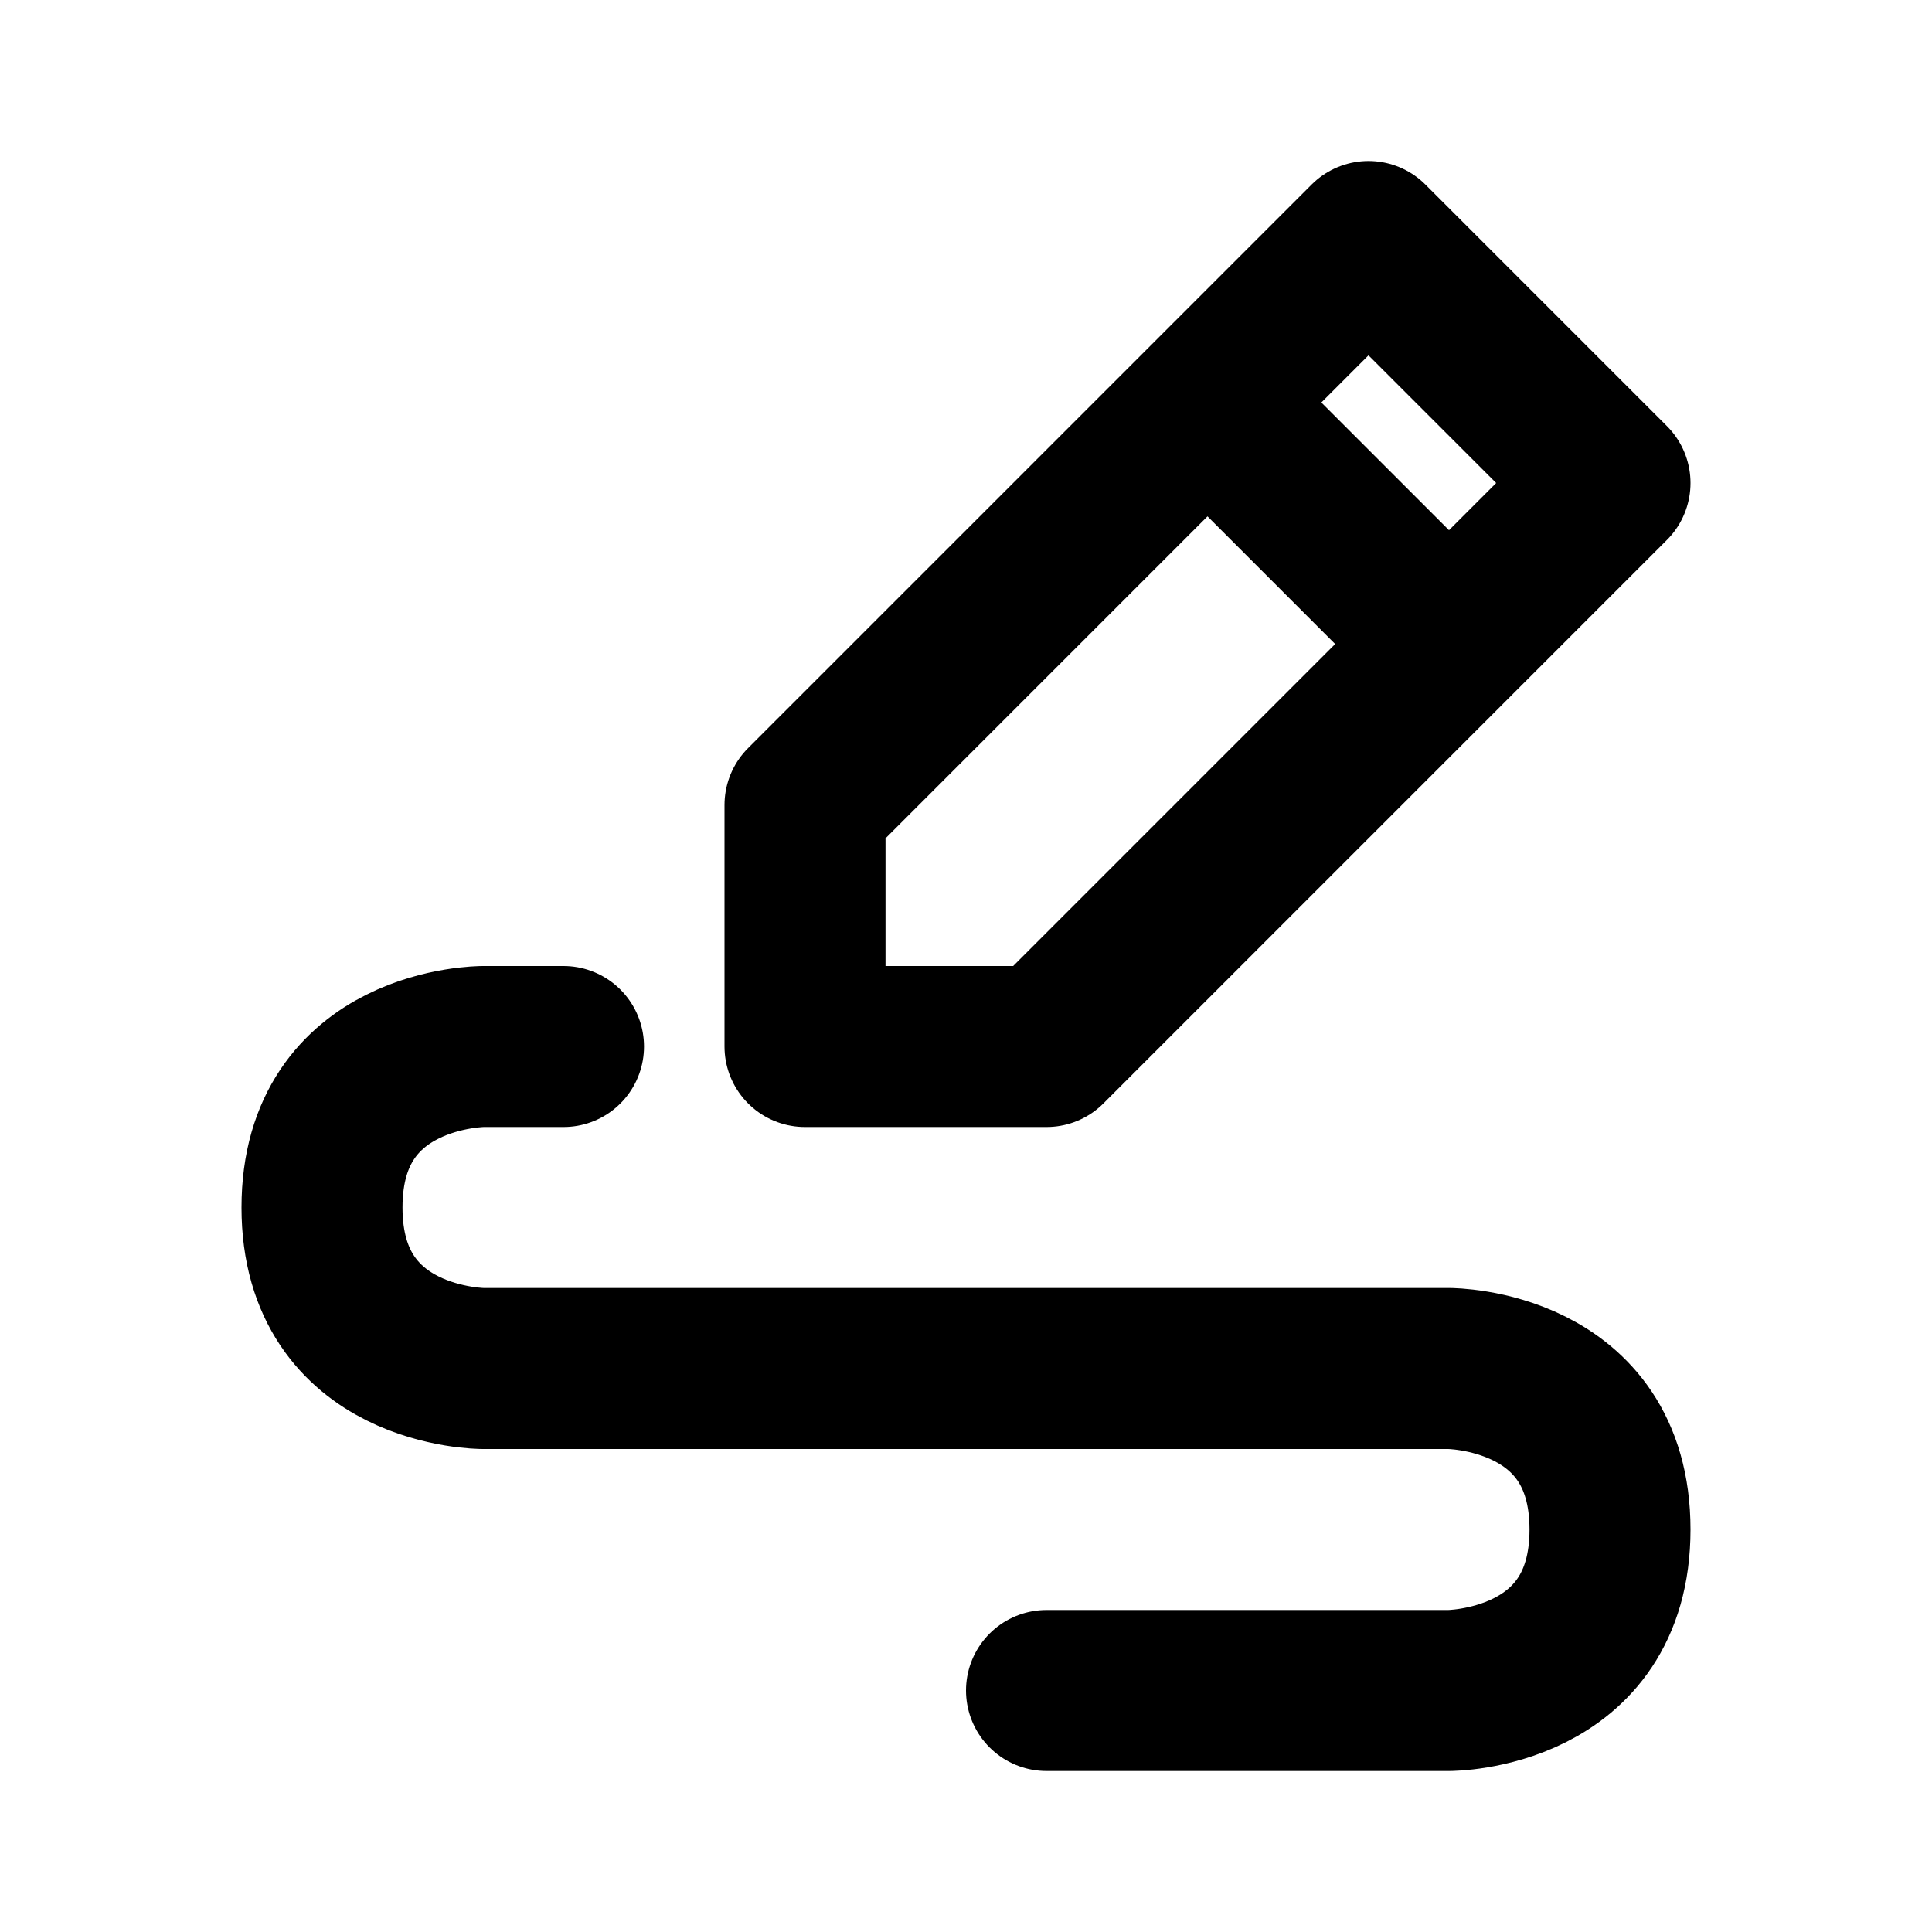
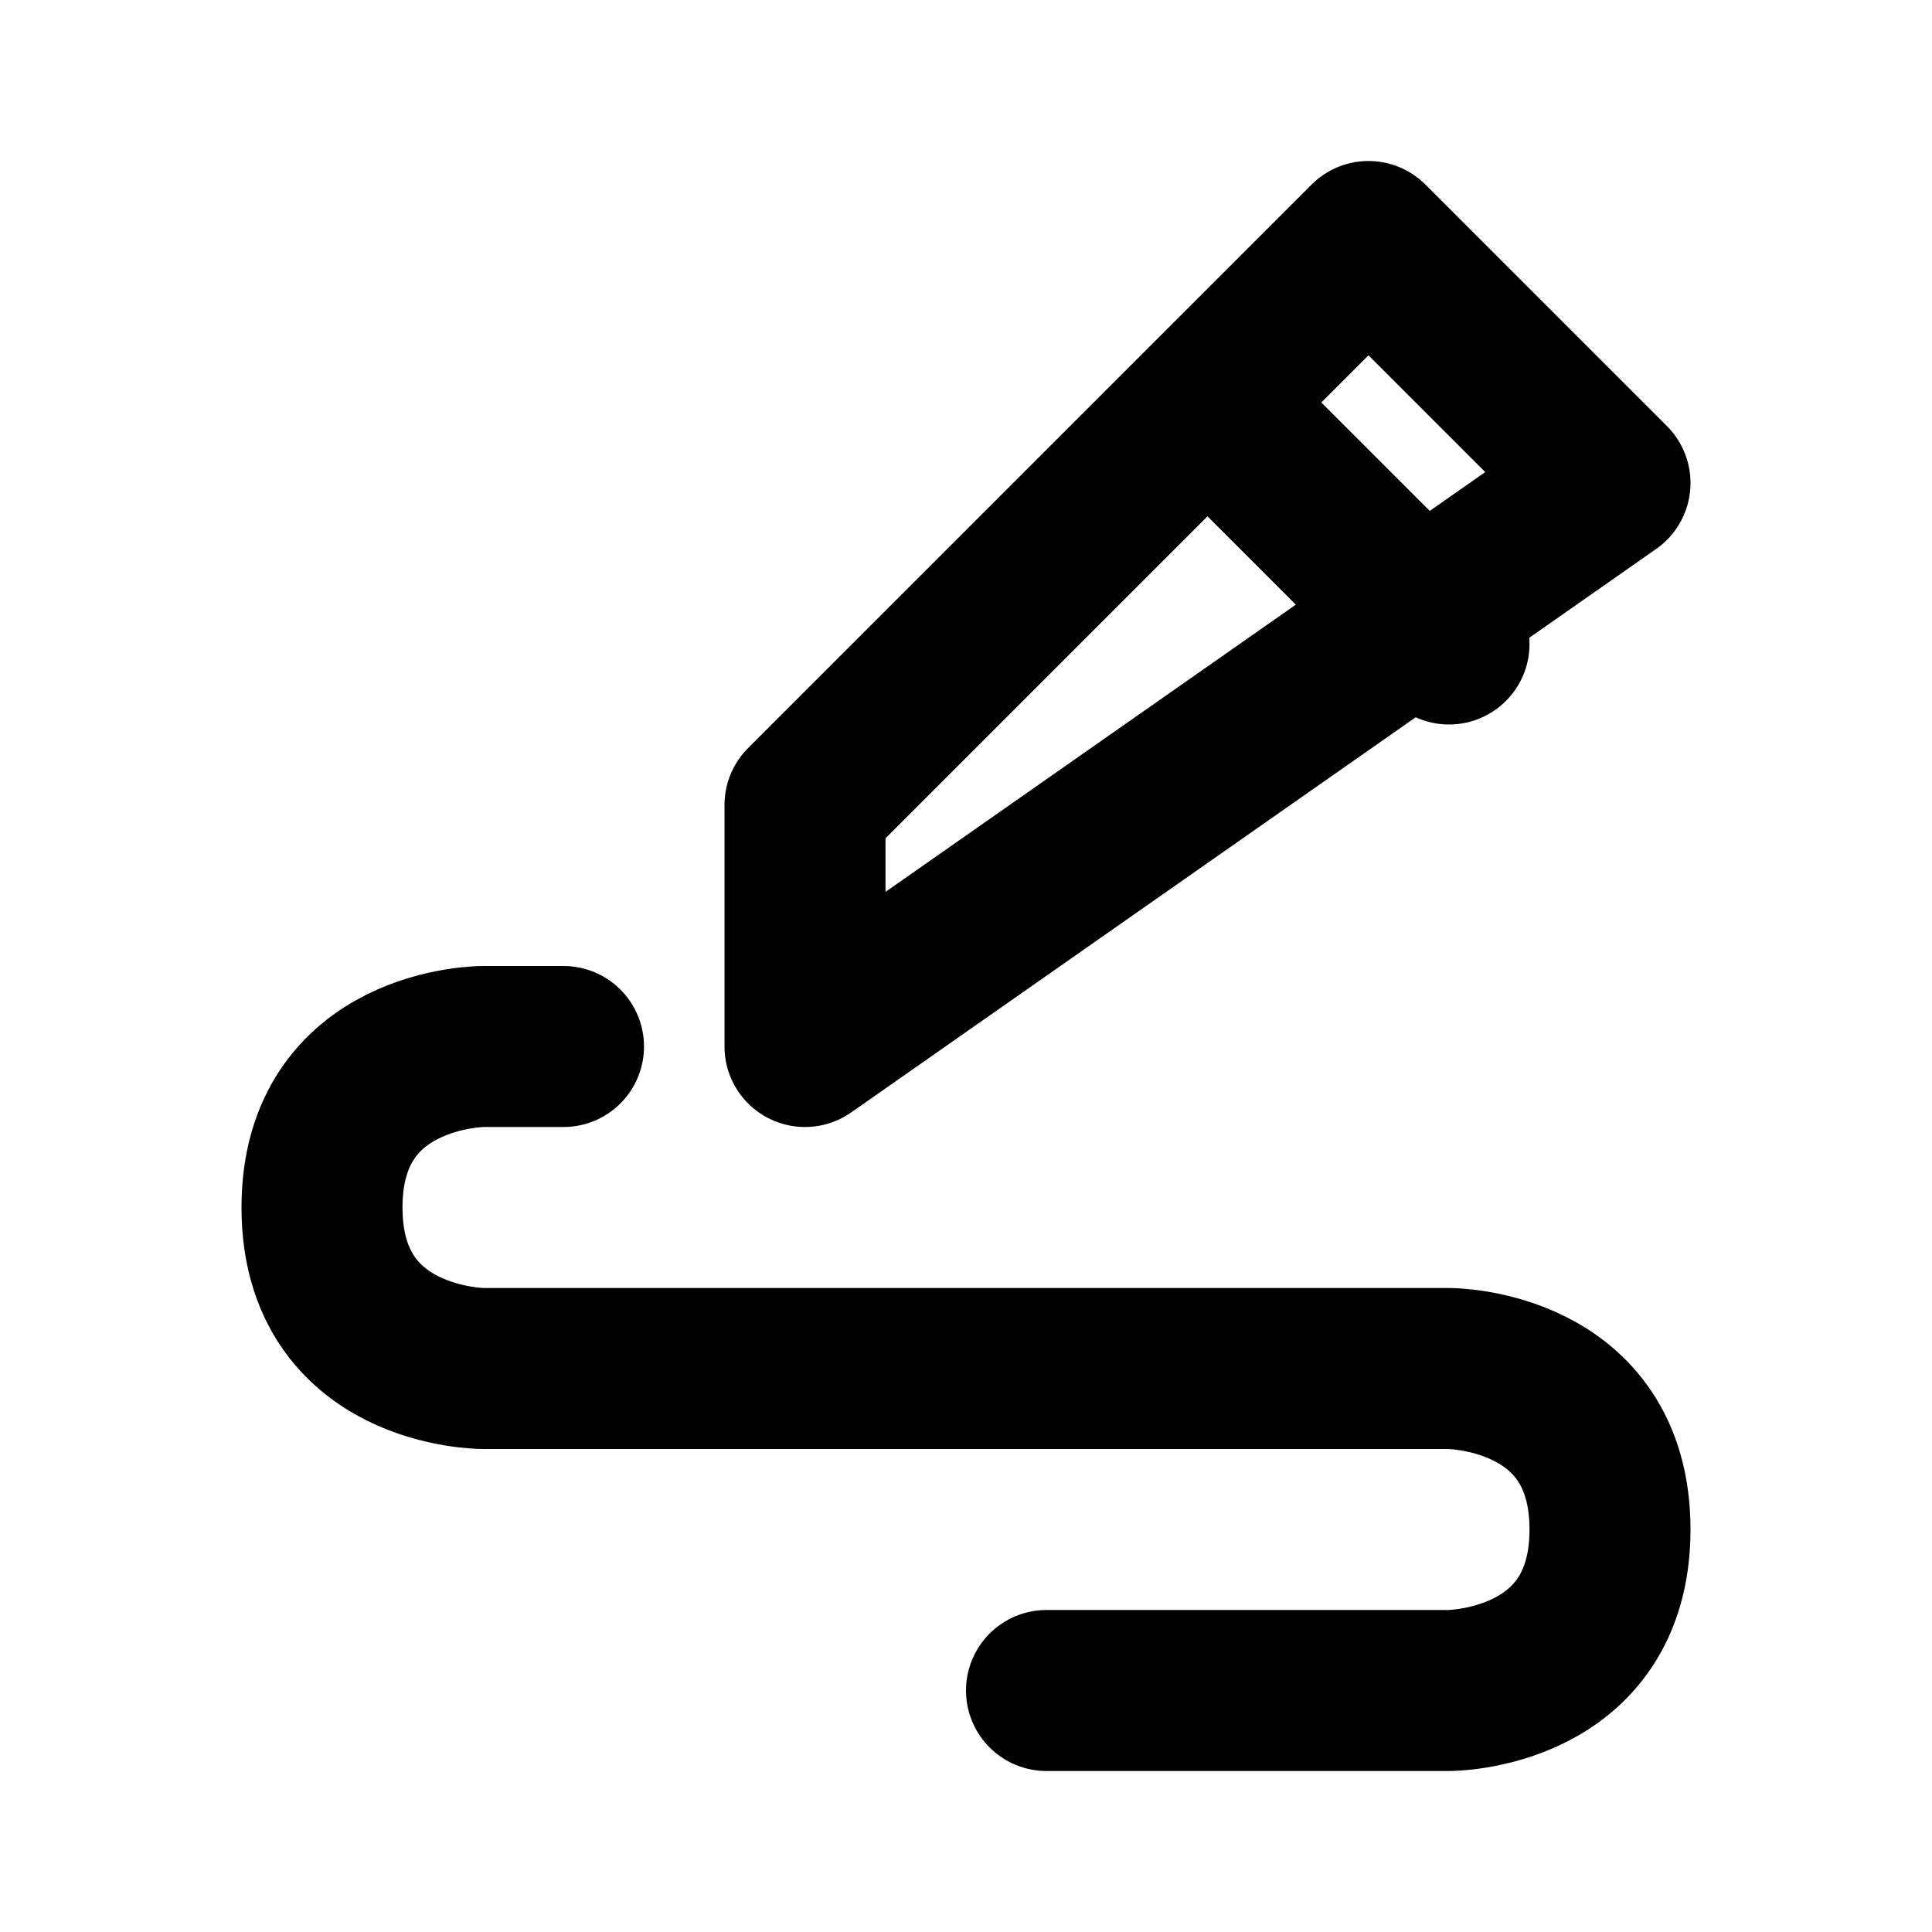
<svg xmlns="http://www.w3.org/2000/svg" viewBox="0 0 24 24" width="1em" height="1em">
-   <path fill="none" stroke="currentColor" stroke-linecap="round" stroke-linejoin="round" stroke-width="2" d="M13 21L18 21C18 21 20 21 20 19C20 17 18 17 18 17L6 17C6 17 4 17 4 15C4 13 6 13 6 13L7 13M10 13L10 10L17 3L20 6L13 13L10 13ZM15 5L18 8" />
+   <path fill="none" stroke="currentColor" stroke-linecap="round" stroke-linejoin="round" stroke-width="2" d="M13 21L18 21C18 21 20 21 20 19C20 17 18 17 18 17L6 17C6 17 4 17 4 15C4 13 6 13 6 13L7 13M10 13L10 10L17 3L20 6L10 13ZM15 5L18 8" />
</svg>